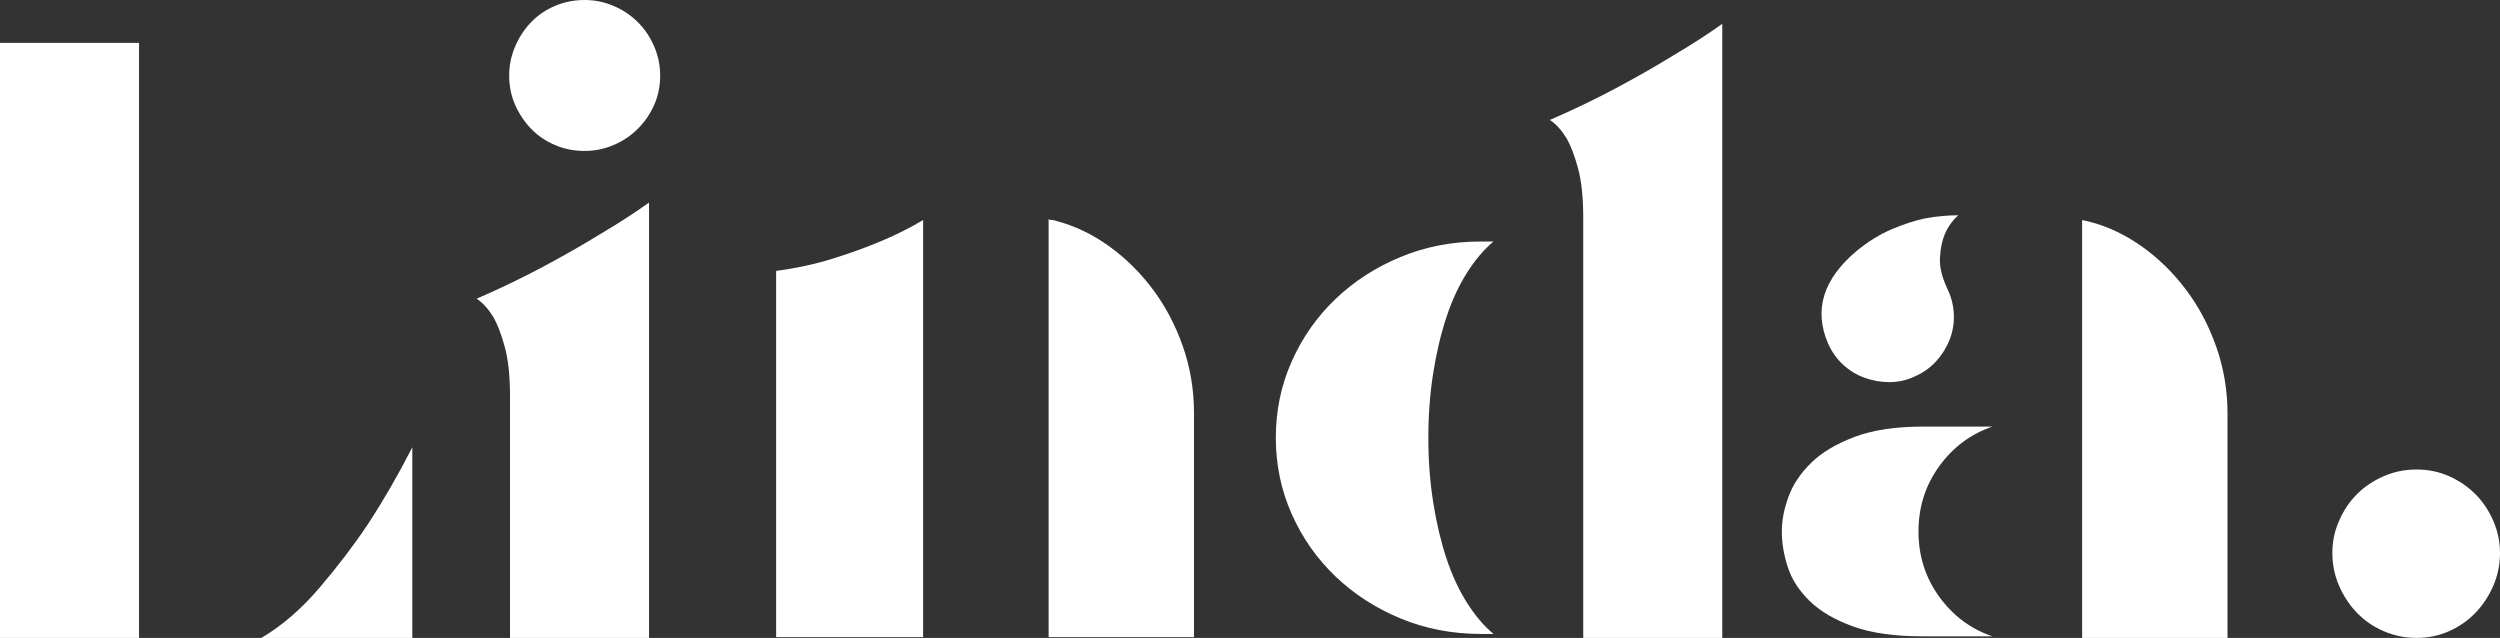
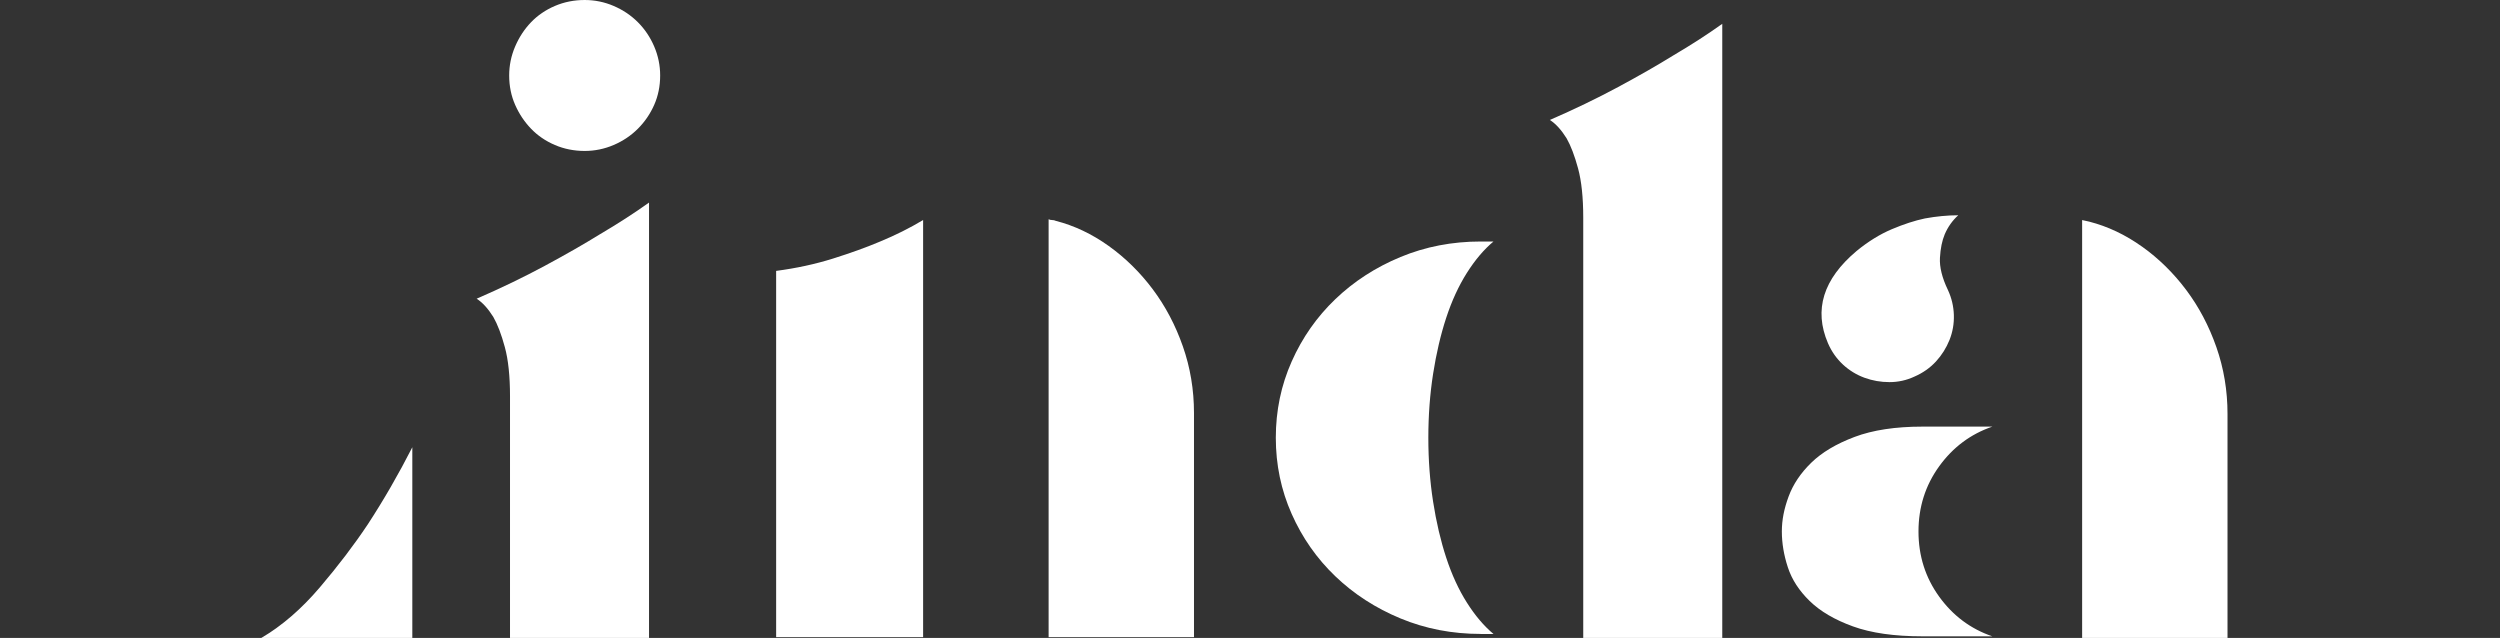
<svg xmlns="http://www.w3.org/2000/svg" id="uuid-bcadfc45-8c76-48bb-b7c2-283d5d732f74" viewBox="0 0 1693 431.99">
  <rect x="0" y="0" width="1693" height="431.99" fill="#333333" stroke="none" />
  <defs>
    <style>.uuid-567b0a88-038f-456b-9f39-7709e5d69d27{fill:#fff;stroke-width:0px;}</style>
  </defs>
  <g id="uuid-fb0cd18a-030c-40b8-bc9b-7471d28ddb4a">
-     <path class="uuid-567b0a88-038f-456b-9f39-7709e5d69d27" d="m94.15,431.99H0V29.05h94.15v402.94Zm82.85,0h102.22v-129.11c-9.33,18.29-19.37,35.69-30.13,52.18-9.33,13.99-20.17,28.24-32.55,42.77-12.37,14.53-25.55,25.92-39.54,34.16Z" />
+     <path class="uuid-567b0a88-038f-456b-9f39-7709e5d69d27" d="m94.15,431.99H0h94.15v402.94Zm82.85,0h102.22v-129.11c-9.33,18.29-19.37,35.69-30.13,52.18-9.33,13.99-20.17,28.24-32.55,42.77-12.37,14.53-25.55,25.92-39.54,34.16Z" />
    <path class="uuid-567b0a88-038f-456b-9f39-7709e5d69d27" d="m369.05,179.95c14.34-7.71,26.71-14.8,37.12-21.25,12.19-7.17,23.31-14.34,33.35-21.52v294.81h-94.14v-163.54c0-13.63-1.16-24.75-3.5-33.35-2.33-8.61-4.93-15.42-7.8-20.44-3.58-5.73-7.35-9.86-11.3-12.37,16.5-7.17,31.92-14.61,46.27-22.33ZM443.02,31.47c-2.69-6.27-6.37-11.74-11.03-16.41-4.66-4.66-10.14-8.34-16.41-11.03-6.28-2.69-12.83-4.03-19.64-4.03-7.18,0-13.9,1.35-20.18,4.03-6.28,2.69-11.66,6.37-16.14,11.03-4.49,4.67-8.07,10.14-10.76,16.41-2.69,6.28-4.04,12.83-4.04,19.64,0,7.18,1.35,13.81,4.04,19.91,2.69,6.1,6.27,11.48,10.76,16.14,4.48,4.67,9.86,8.34,16.14,11.03,6.27,2.69,13,4.03,20.18,4.03,6.81,0,13.36-1.35,19.64-4.03,6.27-2.69,11.74-6.36,16.41-11.03,4.66-4.66,8.34-10.04,11.03-16.14,2.69-6.09,4.04-12.73,4.04-19.91,0-6.81-1.35-13.36-4.04-19.64Z" />
    <path class="uuid-567b0a88-038f-456b-9f39-7709e5d69d27" d="m525.6,183.45c13.63-1.79,26.45-4.57,38.47-8.34,12.01-3.77,22.68-7.62,32.01-11.57,10.4-4.3,20.08-9.15,29.05-14.53v282.44h-99.53v-248.01Zm189.37-33.89c12.55,3.23,24.48,8.88,35.77,16.95,11.3,8.07,21.25,17.85,29.86,29.32,8.61,11.48,15.42,24.39,20.44,38.74,5.02,14.35,7.53,29.41,7.53,45.19v151.71h-98.45V148.48c.71.36,1.52.54,2.42.54s1.7.18,2.42.54Z" />
    <path class="uuid-567b0a88-038f-456b-9f39-7709e5d69d27" d="m1002.78,429.3c-19.37,0-37.48-3.5-54.34-10.49-16.86-6.99-31.56-16.49-44.11-28.51-12.56-12.01-22.42-26.09-29.59-42.23-7.18-16.14-10.76-33.35-10.76-51.64s3.58-35.51,10.76-51.65c7.17-16.14,17.03-30.21,29.59-42.23,12.55-12.01,27.25-21.52,44.11-28.51,16.85-6.99,34.97-10.49,54.34-10.49h8.61c-6.45,5.38-12.46,12.47-18.02,21.25-5.56,8.79-10.22,18.92-13.99,30.4-3.77,11.48-6.72,24.13-8.88,37.93-2.15,13.81-3.23,28.24-3.23,43.31s1.08,29.5,3.23,43.31c2.15,13.81,5.11,26.45,8.88,37.93,3.77,11.48,8.42,21.61,13.99,30.4,5.56,8.79,11.57,15.87,18.02,21.25h-8.61Zm46.8-348.07c16.49-7.17,31.92-14.61,46.27-22.33,14.34-7.71,26.71-14.8,37.12-21.25,12.19-7.17,23.31-14.34,33.35-21.52v415.86h-94.15V147.41c0-13.63-1.17-24.75-3.5-33.36-2.34-8.61-4.93-15.42-7.8-20.44-3.59-5.73-7.36-9.86-11.3-12.37Z" />
    <path class="uuid-567b0a88-038f-456b-9f39-7709e5d69d27" d="m1301.89,430.92c-19.01,0-34.7-2.23-47.07-6.72-12.38-4.48-22.15-10.22-29.32-17.21-7.18-6.99-12.11-14.61-14.79-22.87-2.69-8.24-4.04-16.31-4.04-24.21s1.52-15.42,4.57-23.67c3.04-8.25,8.15-15.87,15.33-22.87,7.17-6.99,16.95-12.82,29.32-17.48,12.37-4.66,27.71-6.99,46-6.99h47.34c-14.71,5.03-26.72,13.99-36.04,26.9-9.33,12.91-13.99,27.62-13.99,44.11s4.66,31.2,13.99,44.11c9.32,12.91,21.33,21.88,36.04,26.9h-47.34Zm-53.8-183.99c4.31,3.95,9.15,6.91,14.53,8.88,5.38,1.97,11.03,2.96,16.95,2.96s11.57-1.25,16.95-3.77c5.73-2.5,10.57-5.92,14.52-10.22,3.94-4.3,6.99-9.15,9.15-14.53,2.15-5.38,3.14-11.03,2.96-16.95-.19-5.92-1.53-11.57-4.04-16.95-3.95-8.25-5.74-15.51-5.38-21.79.35-6.27,1.43-11.57,3.23-15.87,2.15-5.02,5.2-9.32,9.15-12.91-7.18,0-14.71.72-22.59,2.15-6.82,1.44-14.26,3.86-22.33,7.26-8.07,3.41-16.06,8.34-23.94,14.8-22.59,19.01-29.05,39.81-19.37,62.4,2.5,5.74,5.92,10.58,10.22,14.53Zm202.55-79.89c11.3,8.07,21.25,17.85,29.86,29.32,8.61,11.48,15.42,24.39,20.44,38.74,5.02,14.35,7.53,29.41,7.53,45.19v151.71h-98.45V149.02l4.84,1.08c12.55,3.23,24.48,8.88,35.77,16.95Z" />
-     <path class="uuid-567b0a88-038f-456b-9f39-7709e5d69d27" d="m1693,374.43c0,7.89-1.53,15.33-4.57,22.32-3.05,6.99-7.09,13.1-12.11,18.29-5.03,5.2-10.94,9.33-17.75,12.37-6.82,3.05-14.17,4.57-22.06,4.57s-15.33-1.52-22.33-4.57c-6.99-3.04-13-7.17-18.02-12.37-5.03-5.2-9.06-11.3-12.11-18.29-3.05-6.99-4.57-14.43-4.57-22.32s1.52-14.8,4.57-21.79c3.04-6.99,7.08-13,12.11-18.02,5.02-5.02,11.03-9.05,18.02-12.11,6.99-3.04,14.43-4.57,22.33-4.57s15.24,1.53,22.06,4.57c6.81,3.05,12.73,7.09,17.75,12.11,5.02,5.03,9.05,11.03,12.11,18.02,3.04,6.99,4.57,14.26,4.57,21.79Z" />
  </g>
</svg>